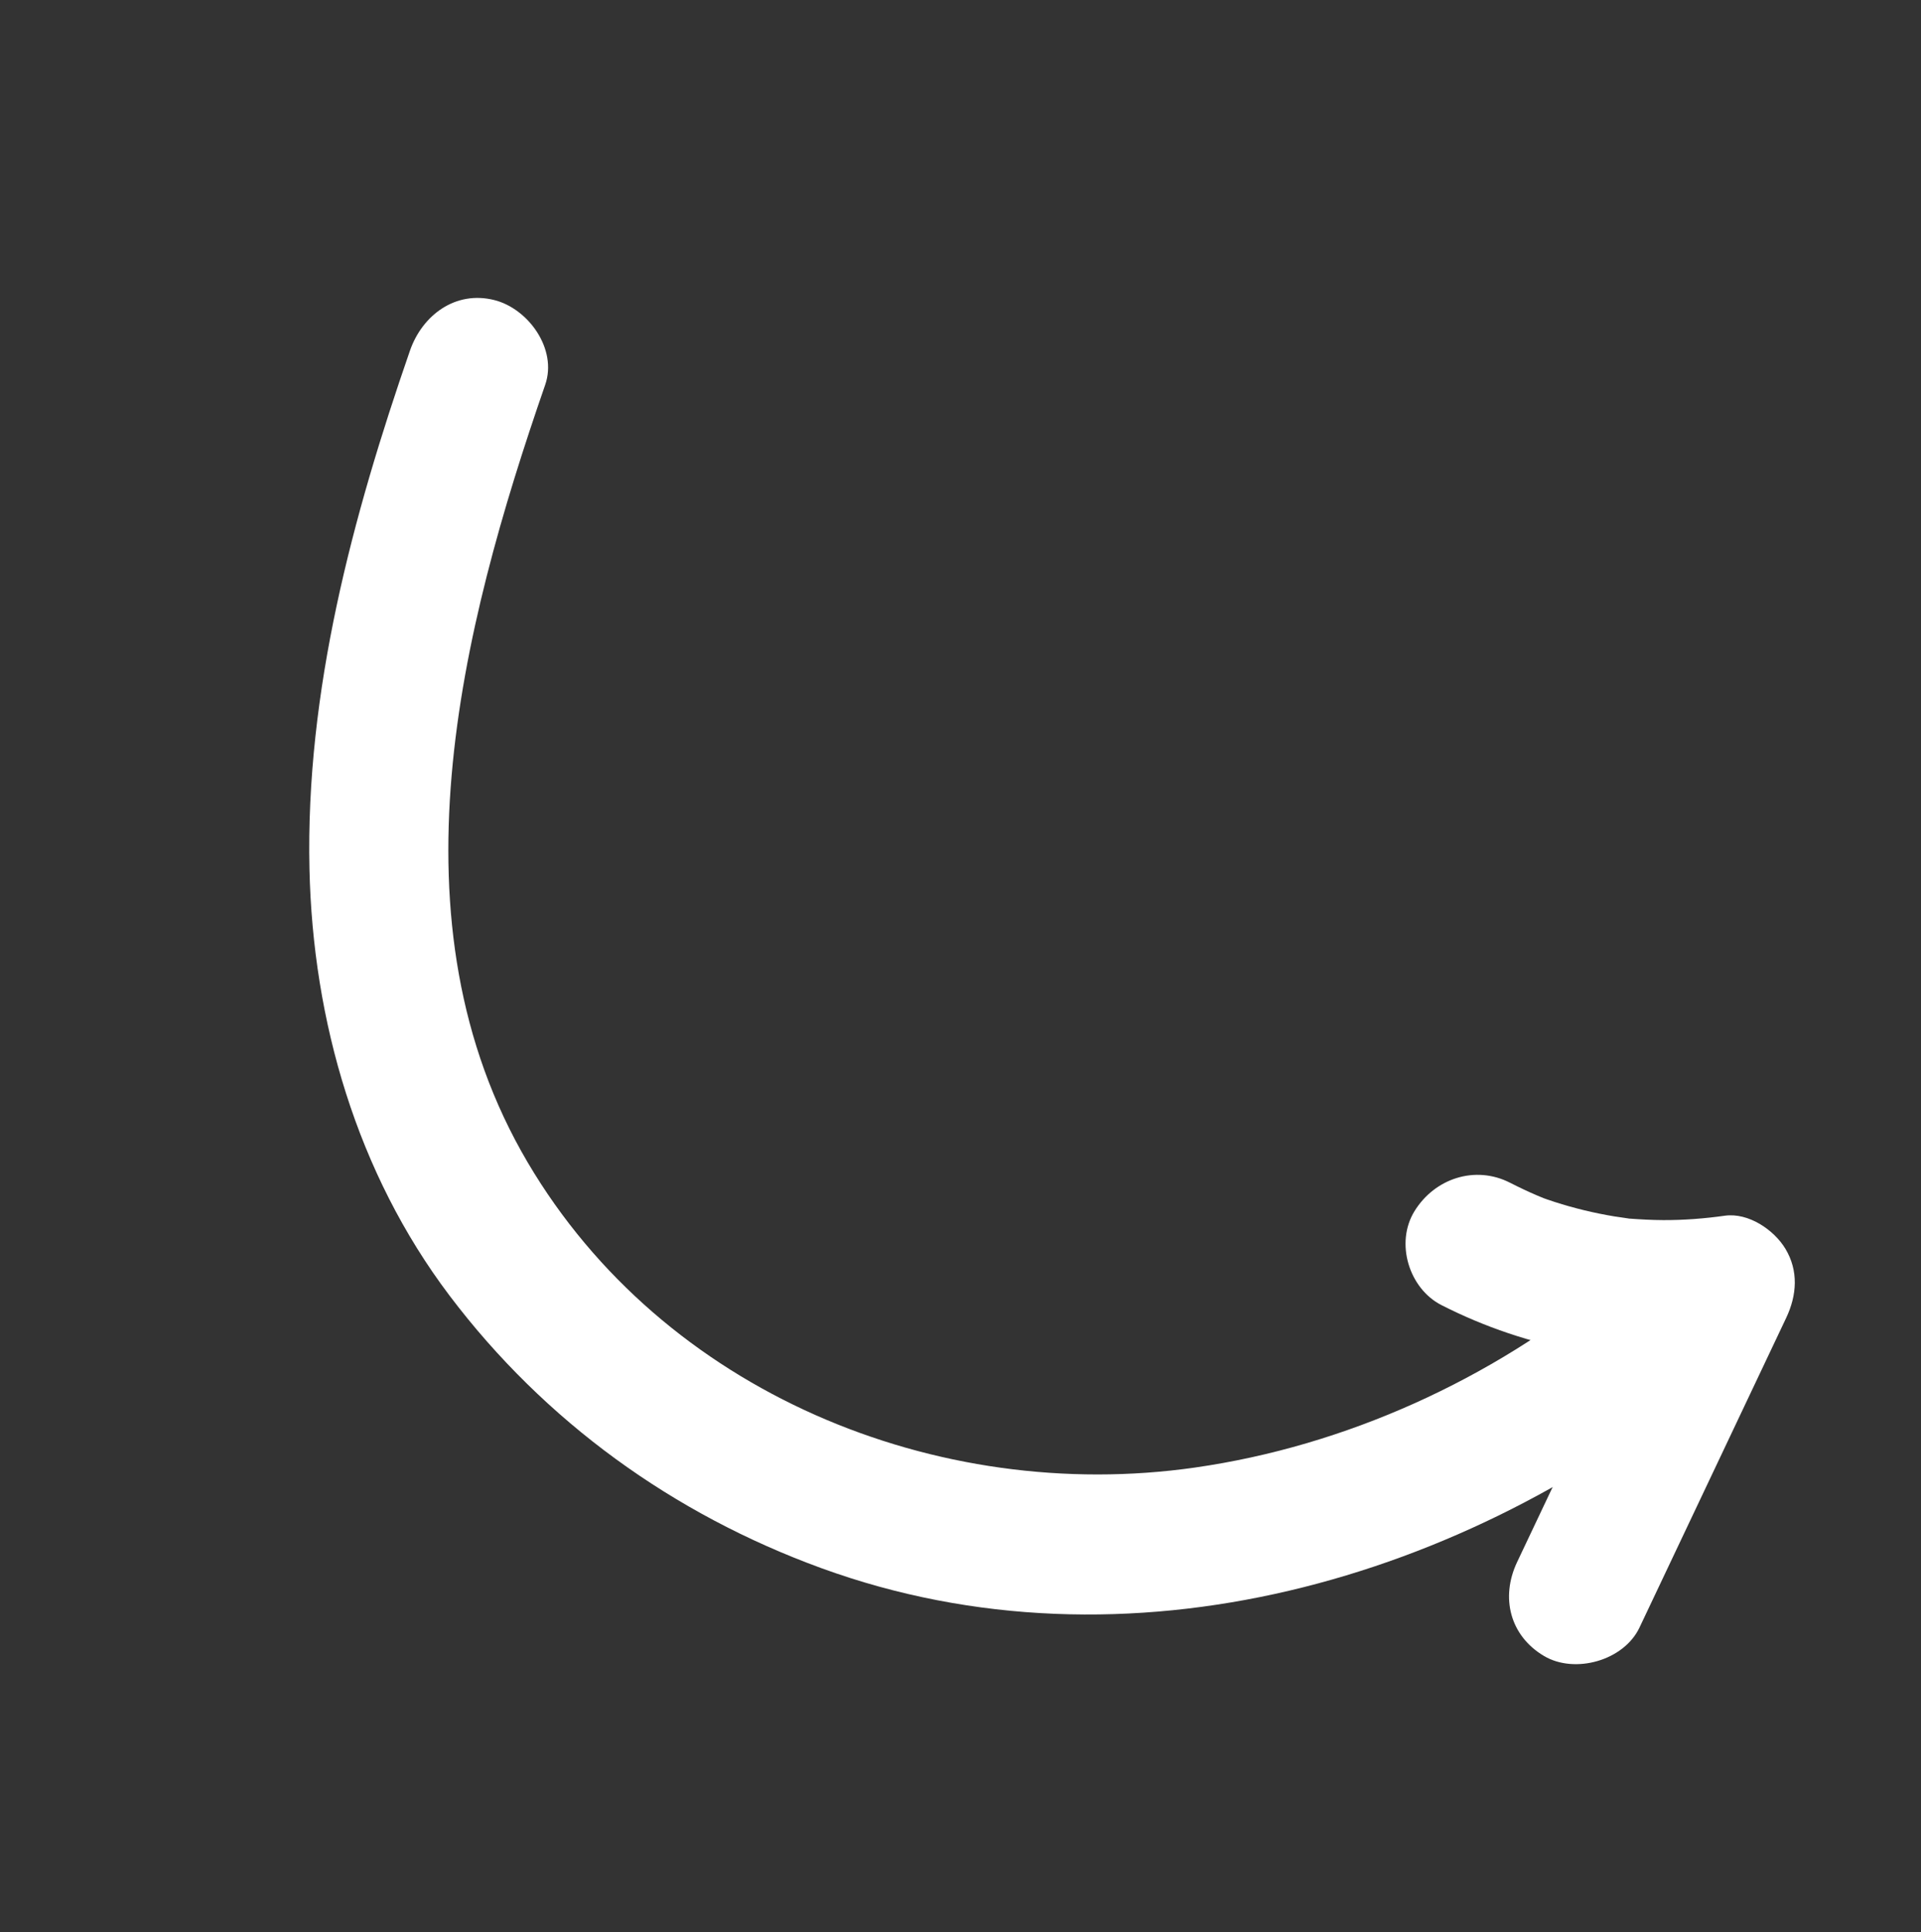
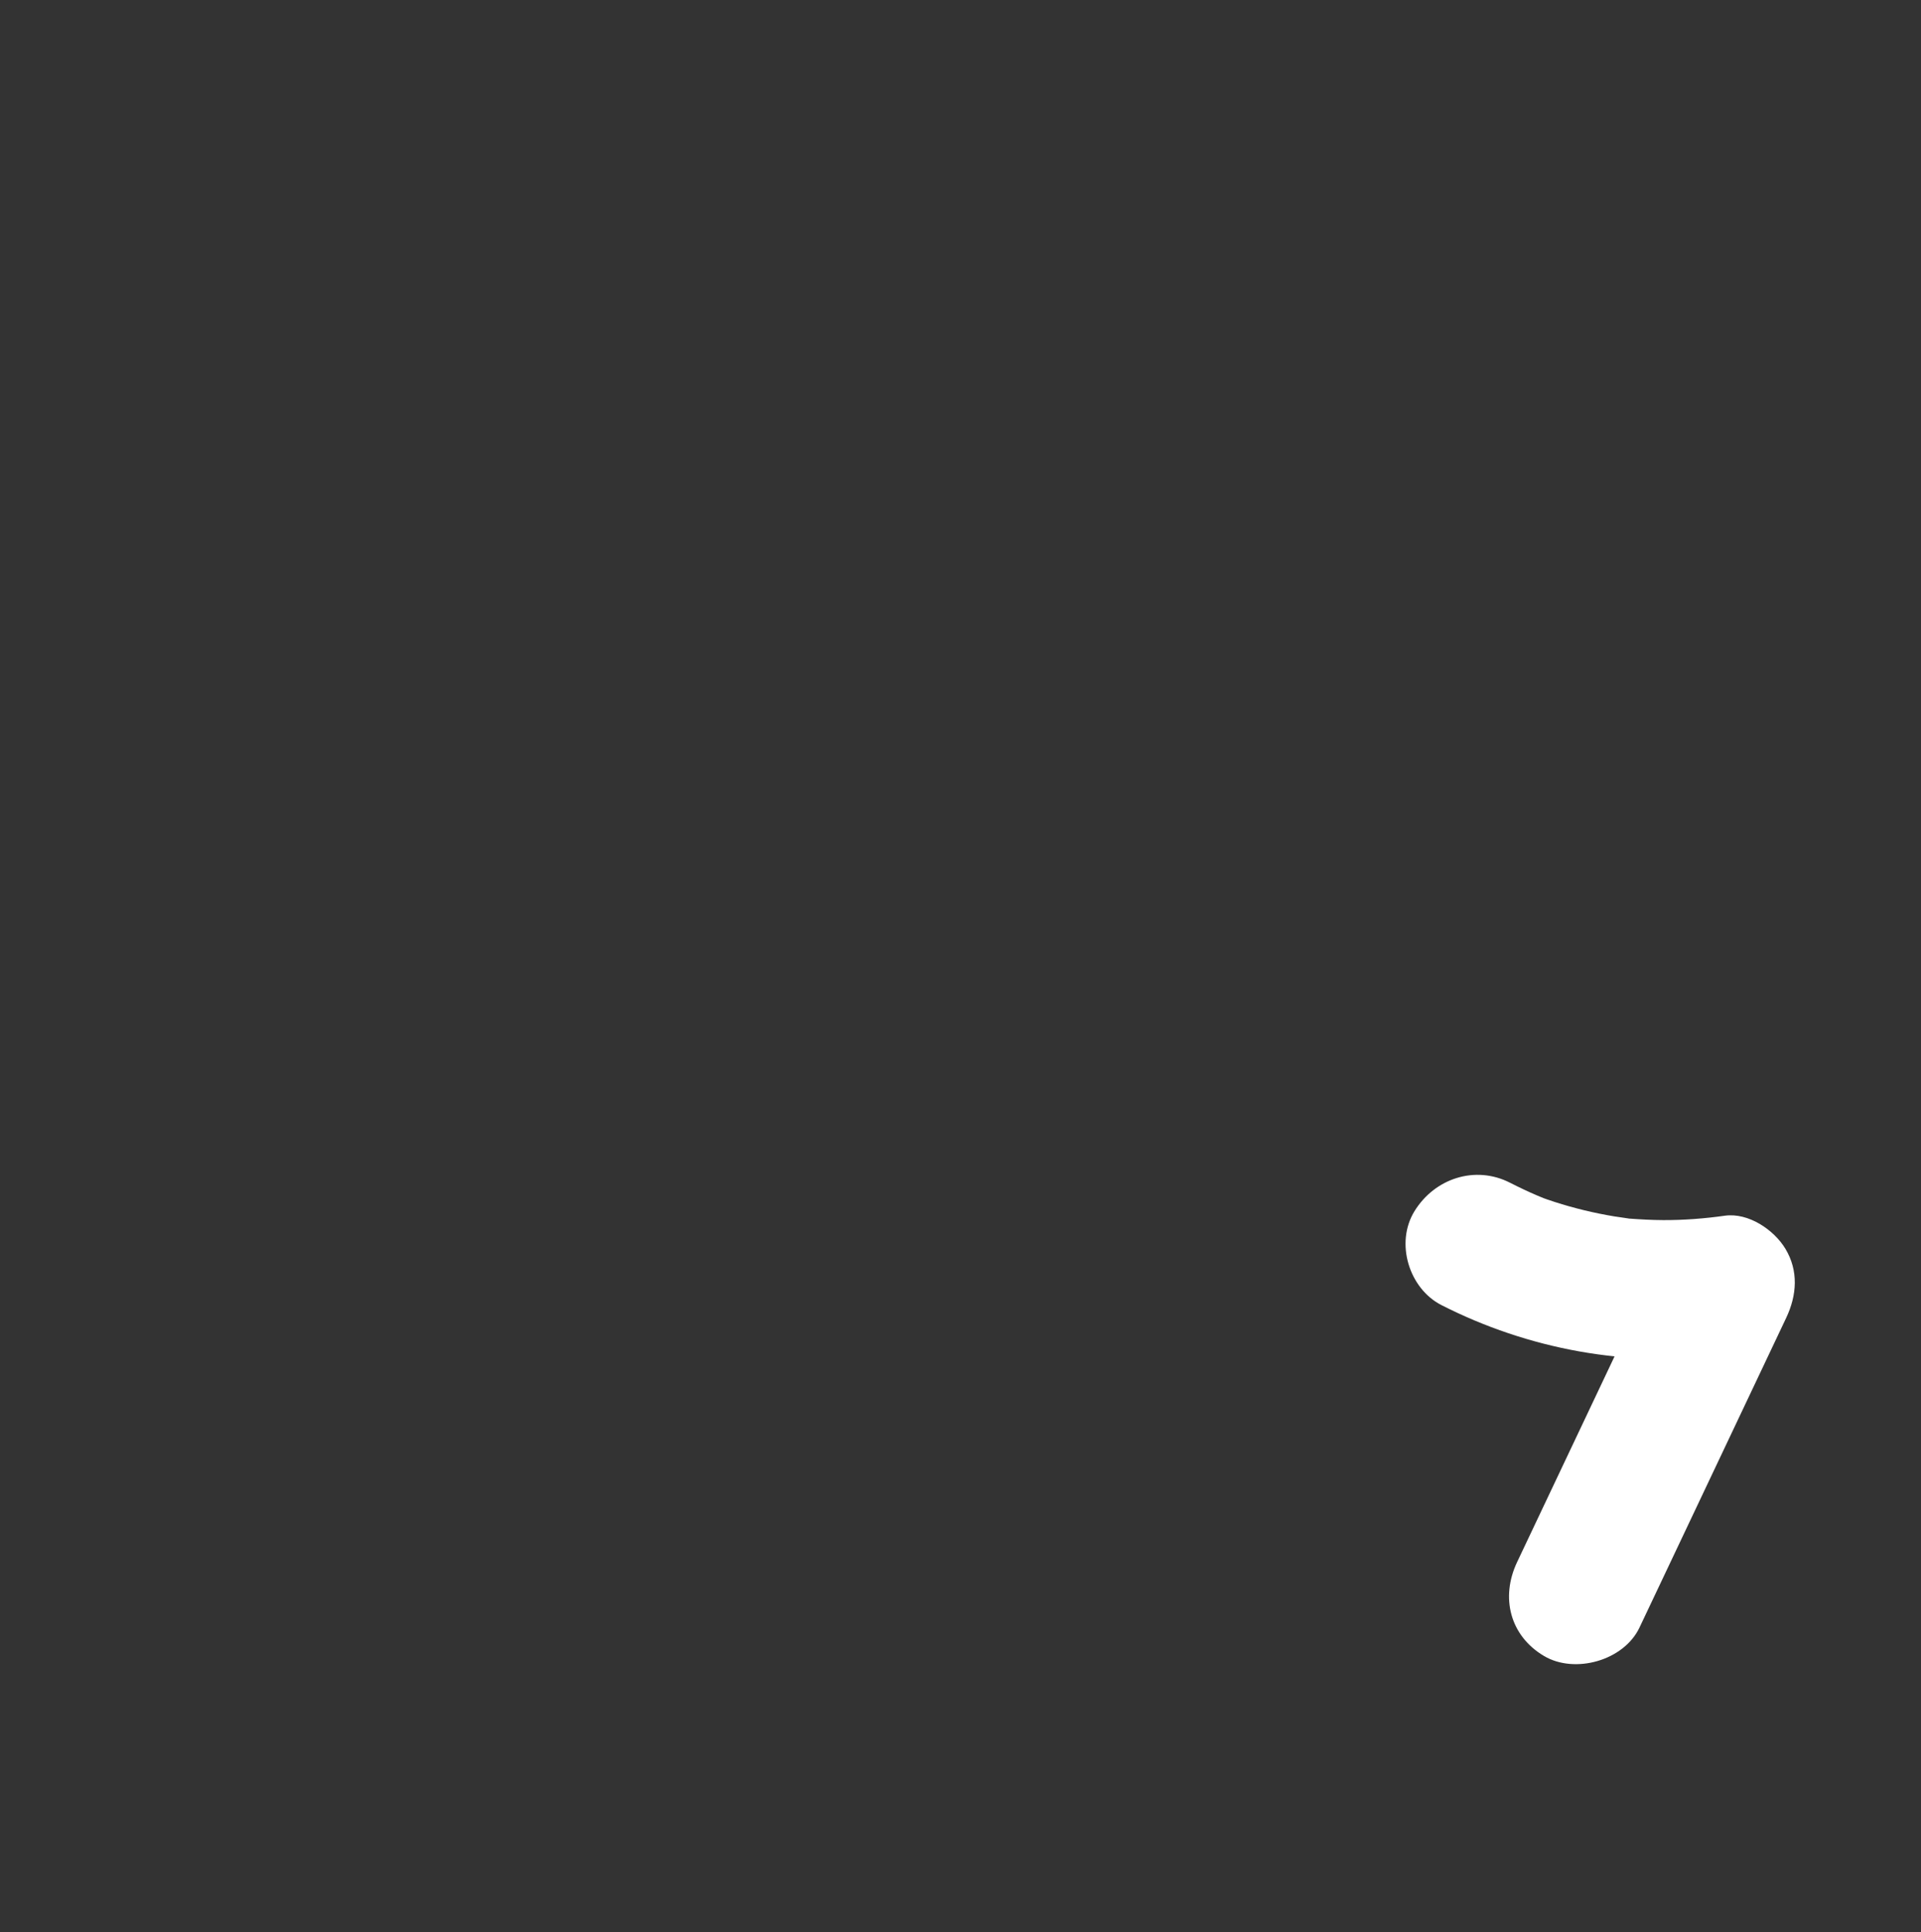
<svg xmlns="http://www.w3.org/2000/svg" width="176px" height="177px" viewBox="0 0 176 177">
  <rect x="0" y="0" width="176" height="177" fill="#333333" stroke="none" />
  <title>Group 35</title>
  <g id="Redesign-Seite-2023" stroke="none" stroke-width="1" fill="none" fill-rule="evenodd">
    <g id="Wordpress" transform="translate(-422, -6997)" fill="#FFFFFF" fill-rule="nonzero">
      <g id="Group-24" transform="translate(0, 4560)">
        <g id="Group-35" transform="translate(422.801, 2437.604)">
-           <path d="M46.86,43.588 C37.783,54.808 32.053,68.146 30.524,82.541 C29.038,96.535 32.735,110.53 39.66,122.65 C47.721,136.759 59.648,148.27 71.992,158.589 C74.637,160.8 78.42,161.191 81.011,158.589 C83.277,156.314 83.67,151.757 81.011,149.534 C62.791,134.303 43.152,114.794 42.946,89.279 C42.749,64.875 58.927,43.139 80.954,33.852 C93.796,28.437 108.402,26.766 122.158,28.842 C125.56,29.356 129.014,27.985 130.003,24.37 C130.83,21.347 128.975,17.011 125.549,16.494 C97.014,12.186 65.598,20.425 46.86,43.588 Z" id="Path" transform="translate(80.199, 87.897) scale(1, -1) rotate(31) translate(-80.199, -87.897)" />
          <path d="M130.348,114.194 C139.059,119.993 147.769,125.791 156.48,131.589 L156.48,120.672 C148.197,124.19 141.225,130.43 136.529,137.942 C134.763,140.766 135.805,145.018 138.846,146.591 C141.994,148.219 145.798,147.338 147.683,144.323 C148.177,143.533 148.691,142.756 149.24,142.001 C149.616,141.484 149.856,141.192 149.312,141.864 C149.633,141.468 149.959,141.077 150.294,140.692 C151.524,139.284 152.862,137.967 154.29,136.75 C154.614,136.474 154.957,136.217 155.279,135.939 C155.855,135.438 154.41,136.54 155.4,135.844 C156.239,135.254 157.085,134.679 157.965,134.146 C159.577,133.17 161.261,132.327 163,131.589 C165.015,130.733 166.199,128.15 166.199,126.131 C166.199,123.784 164.92,121.95 163,120.672 C154.289,114.874 145.578,109.076 136.868,103.277 C134.067,101.413 129.584,102.668 128.031,105.545 C126.302,108.748 127.359,112.204 130.348,114.194 L130.348,114.194 L130.348,114.194 Z" id="Path" transform="translate(146.699, 124.897) scale(1, -1) rotate(31) translate(-146.699, -124.897)" />
        </g>
      </g>
    </g>
  </g>
</svg>